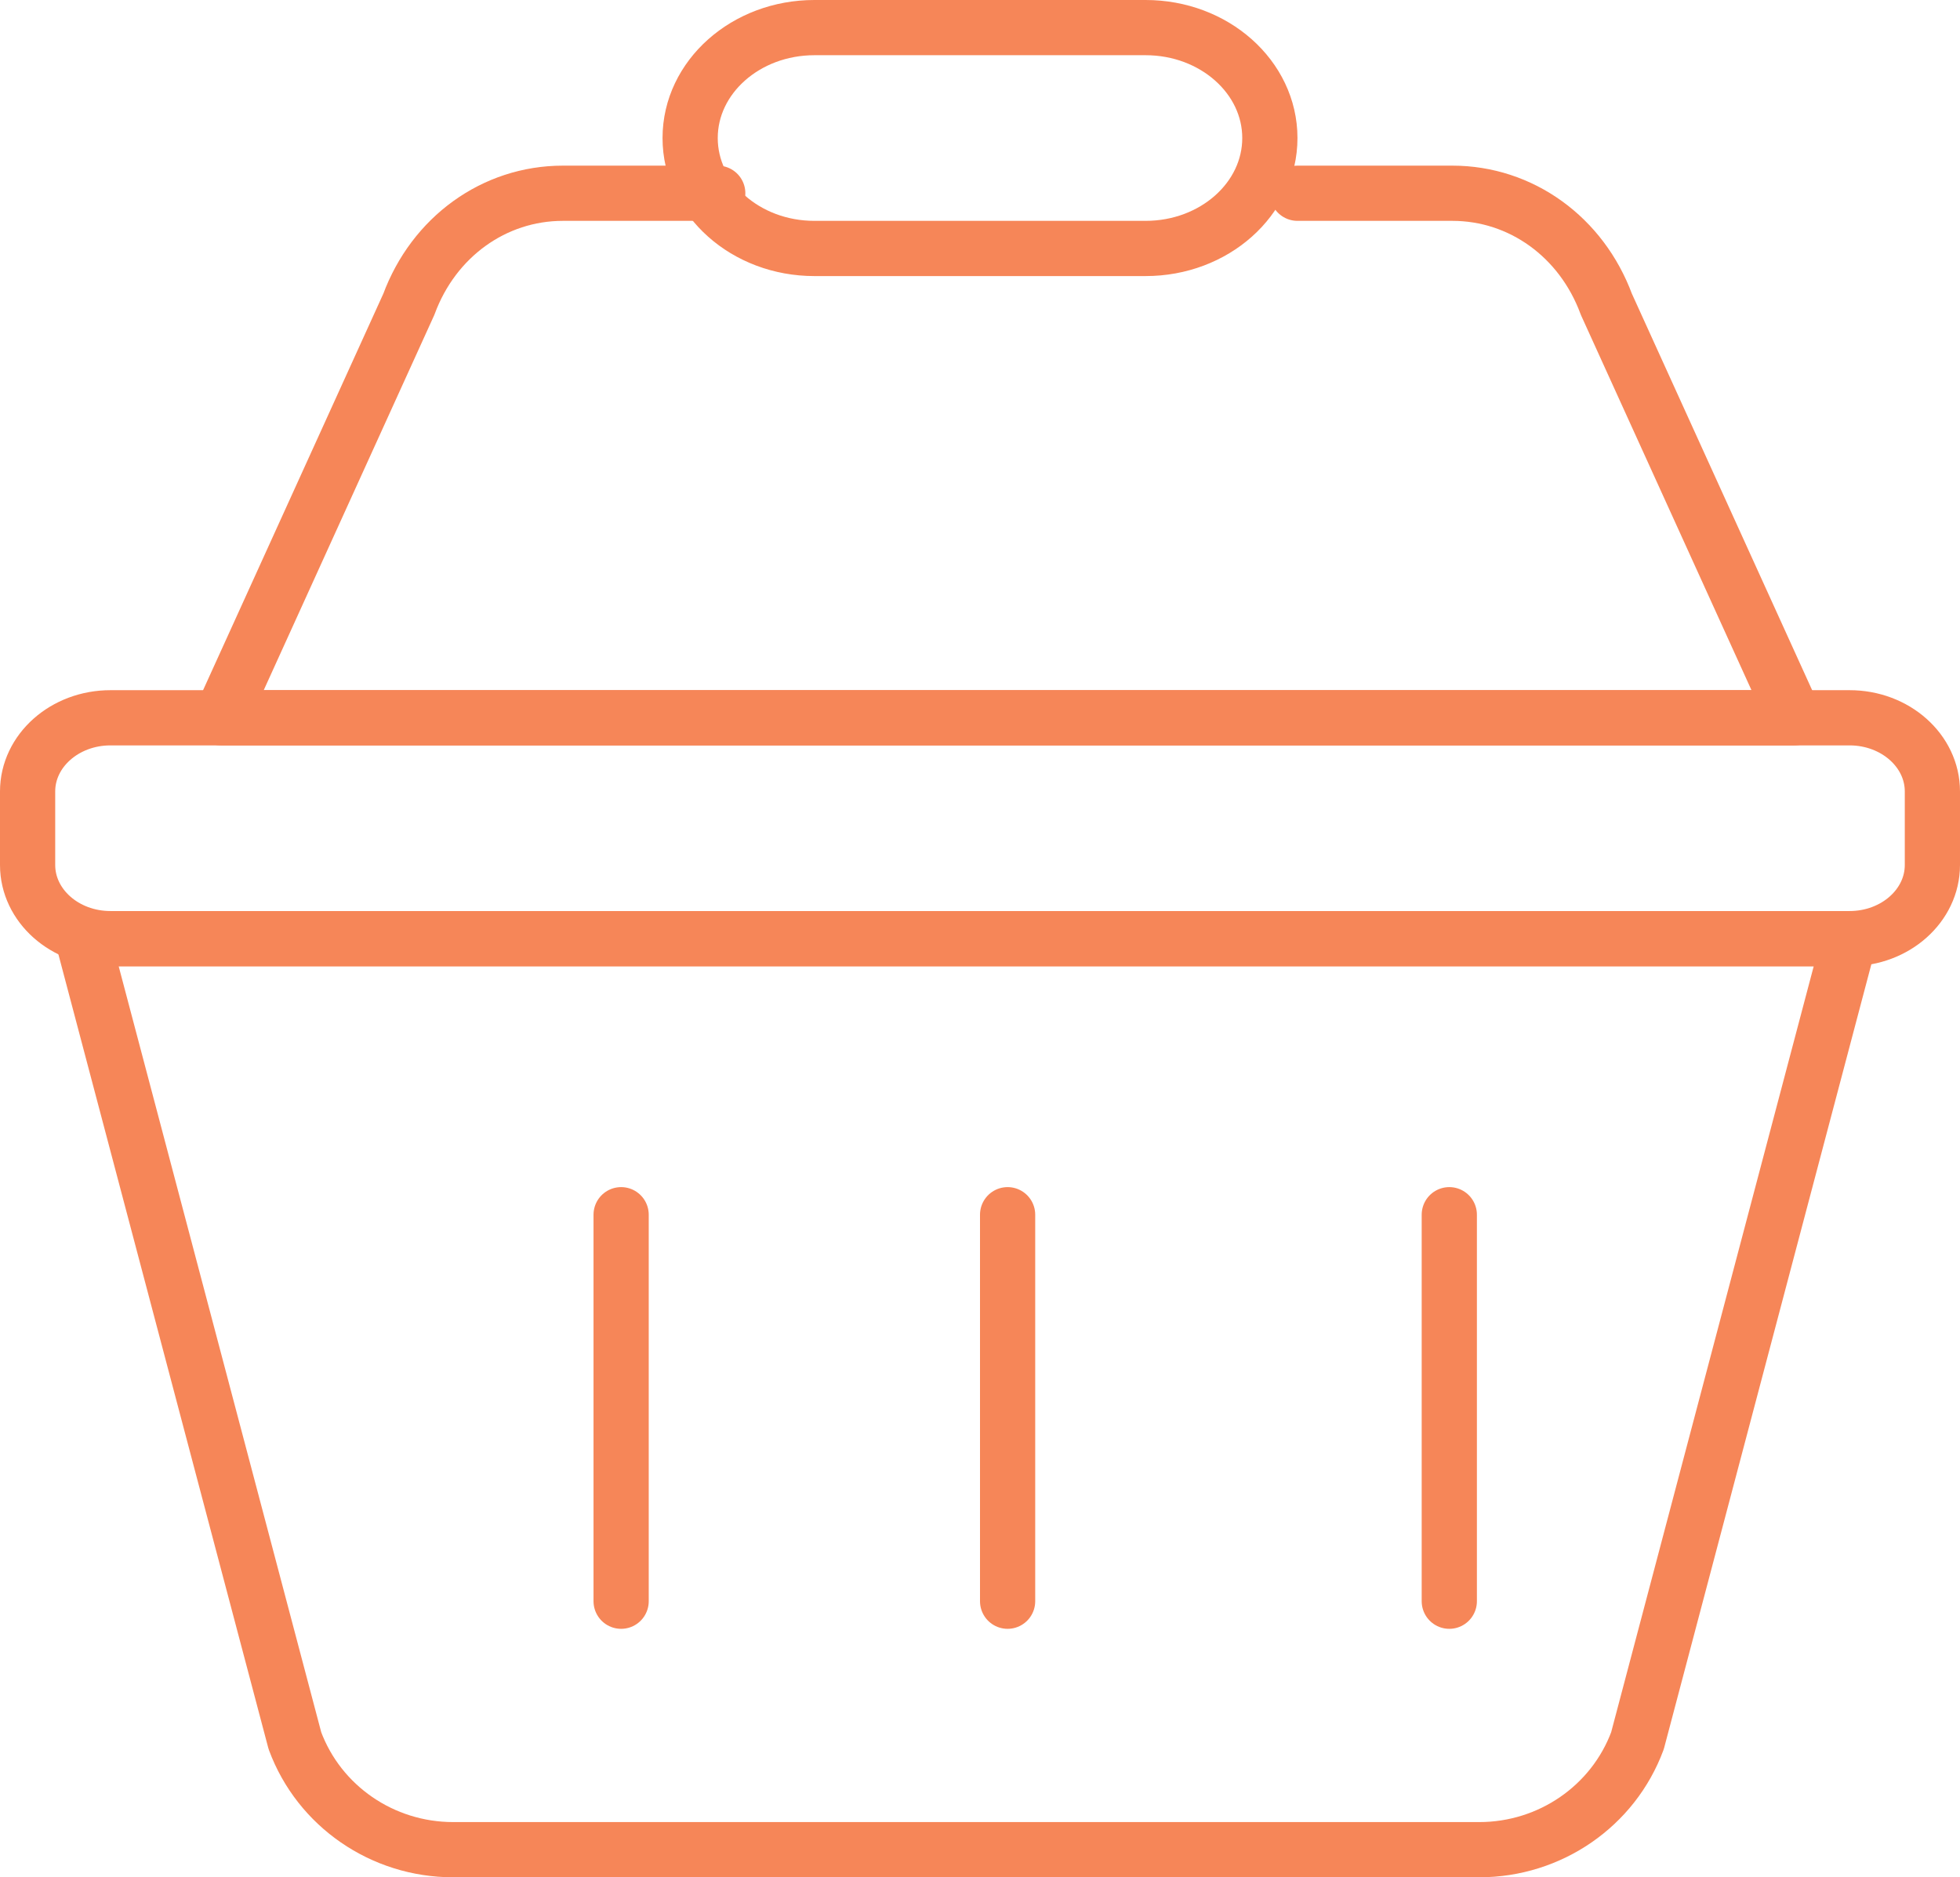
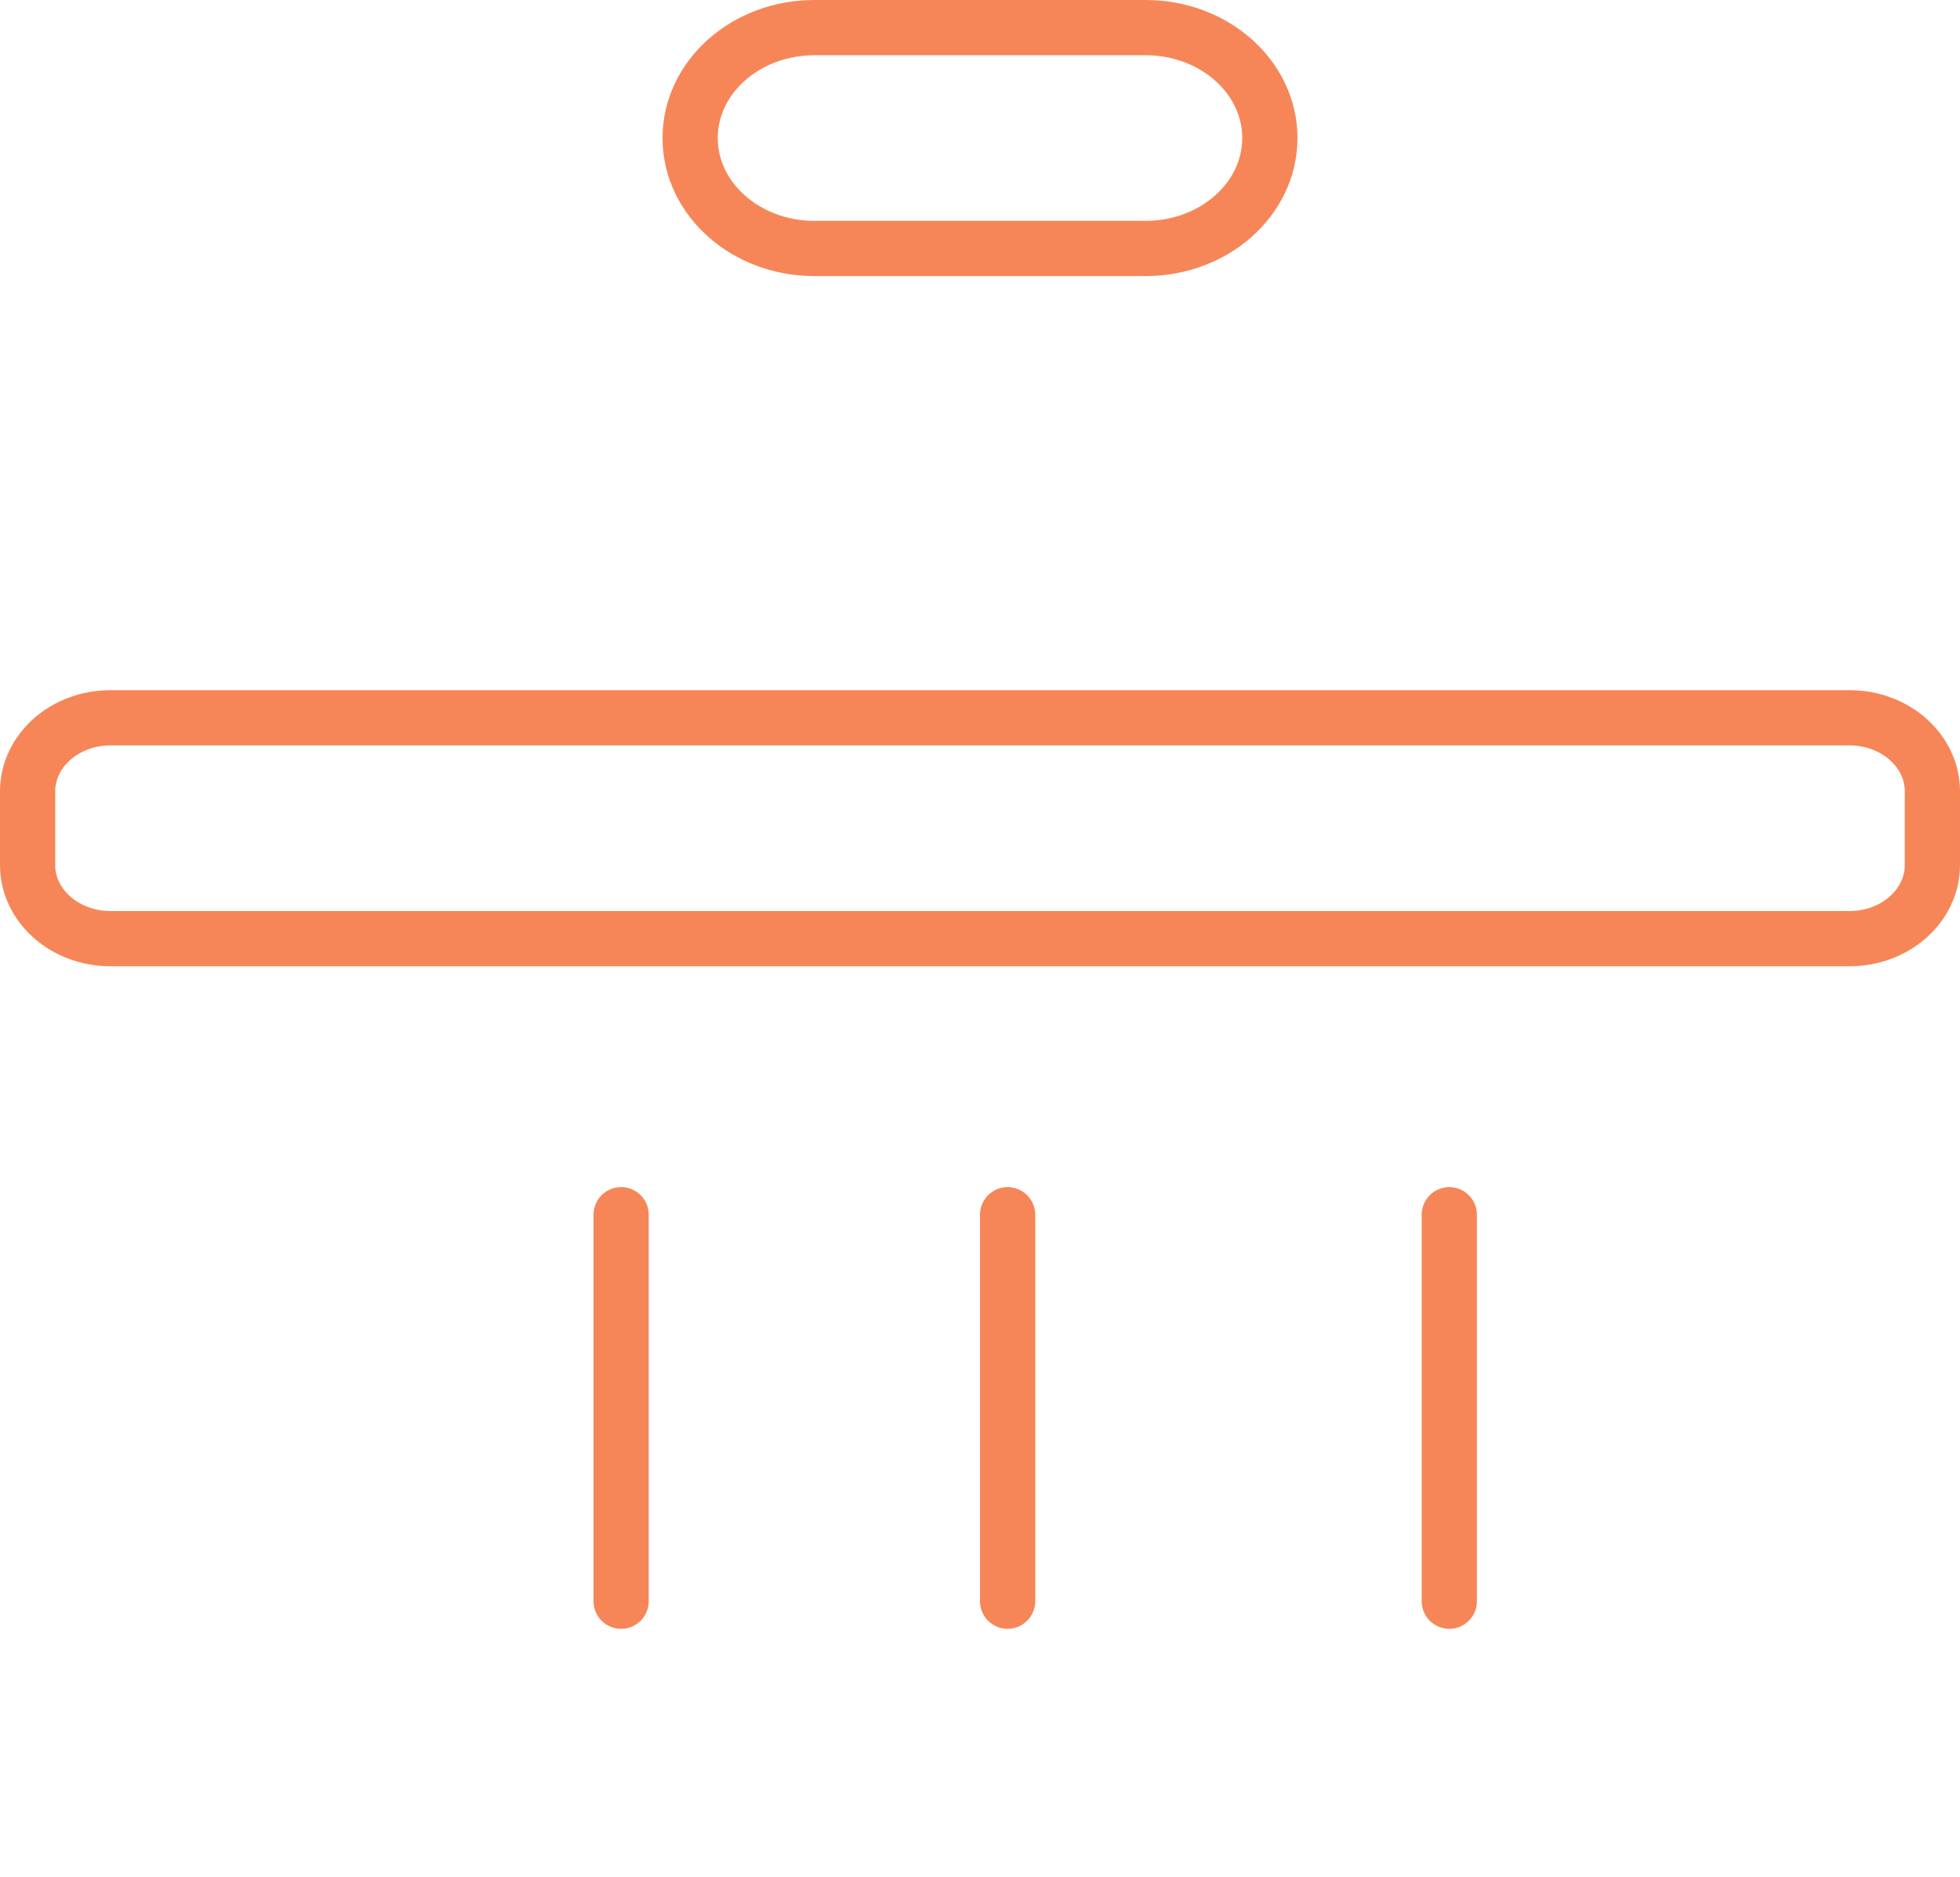
<svg xmlns="http://www.w3.org/2000/svg" width="71" height="68" viewBox="0 0 71 68">
  <g stroke="#F68658" stroke-width="2" fill="none" fill-rule="evenodd" stroke-linecap="round" stroke-linejoin="round">
-     <path d="M53.587 67H16.413c-2.563 0-4.852-1.578-5.73-3.948L3 34h64l-7.683 29.052C58.439 65.422 56.15 67 53.587 67zM47 7h5.61c2.49 0 4.68 1.583 5.58 4.022L65 26H8l6.81-14.978C15.71 8.583 17.9 7 20.39 7H26" />
    <path d="M41.5 9h-12C27.016 9 25 7.208 25 5s2.016-4 4.5-4h12C43.984 1 46 2.792 46 5s-2.016 4-4.5 4zM67 34H4c-1.656 0-3-1.195-3-2.667v-2.666C1 27.195 2.344 26 4 26h63c1.656 0 3 1.195 3 2.667v2.666C70 32.805 68.656 34 67 34zM22.5 44v14M36.5 44v14M52.5 44v14" />
  </g>
</svg>